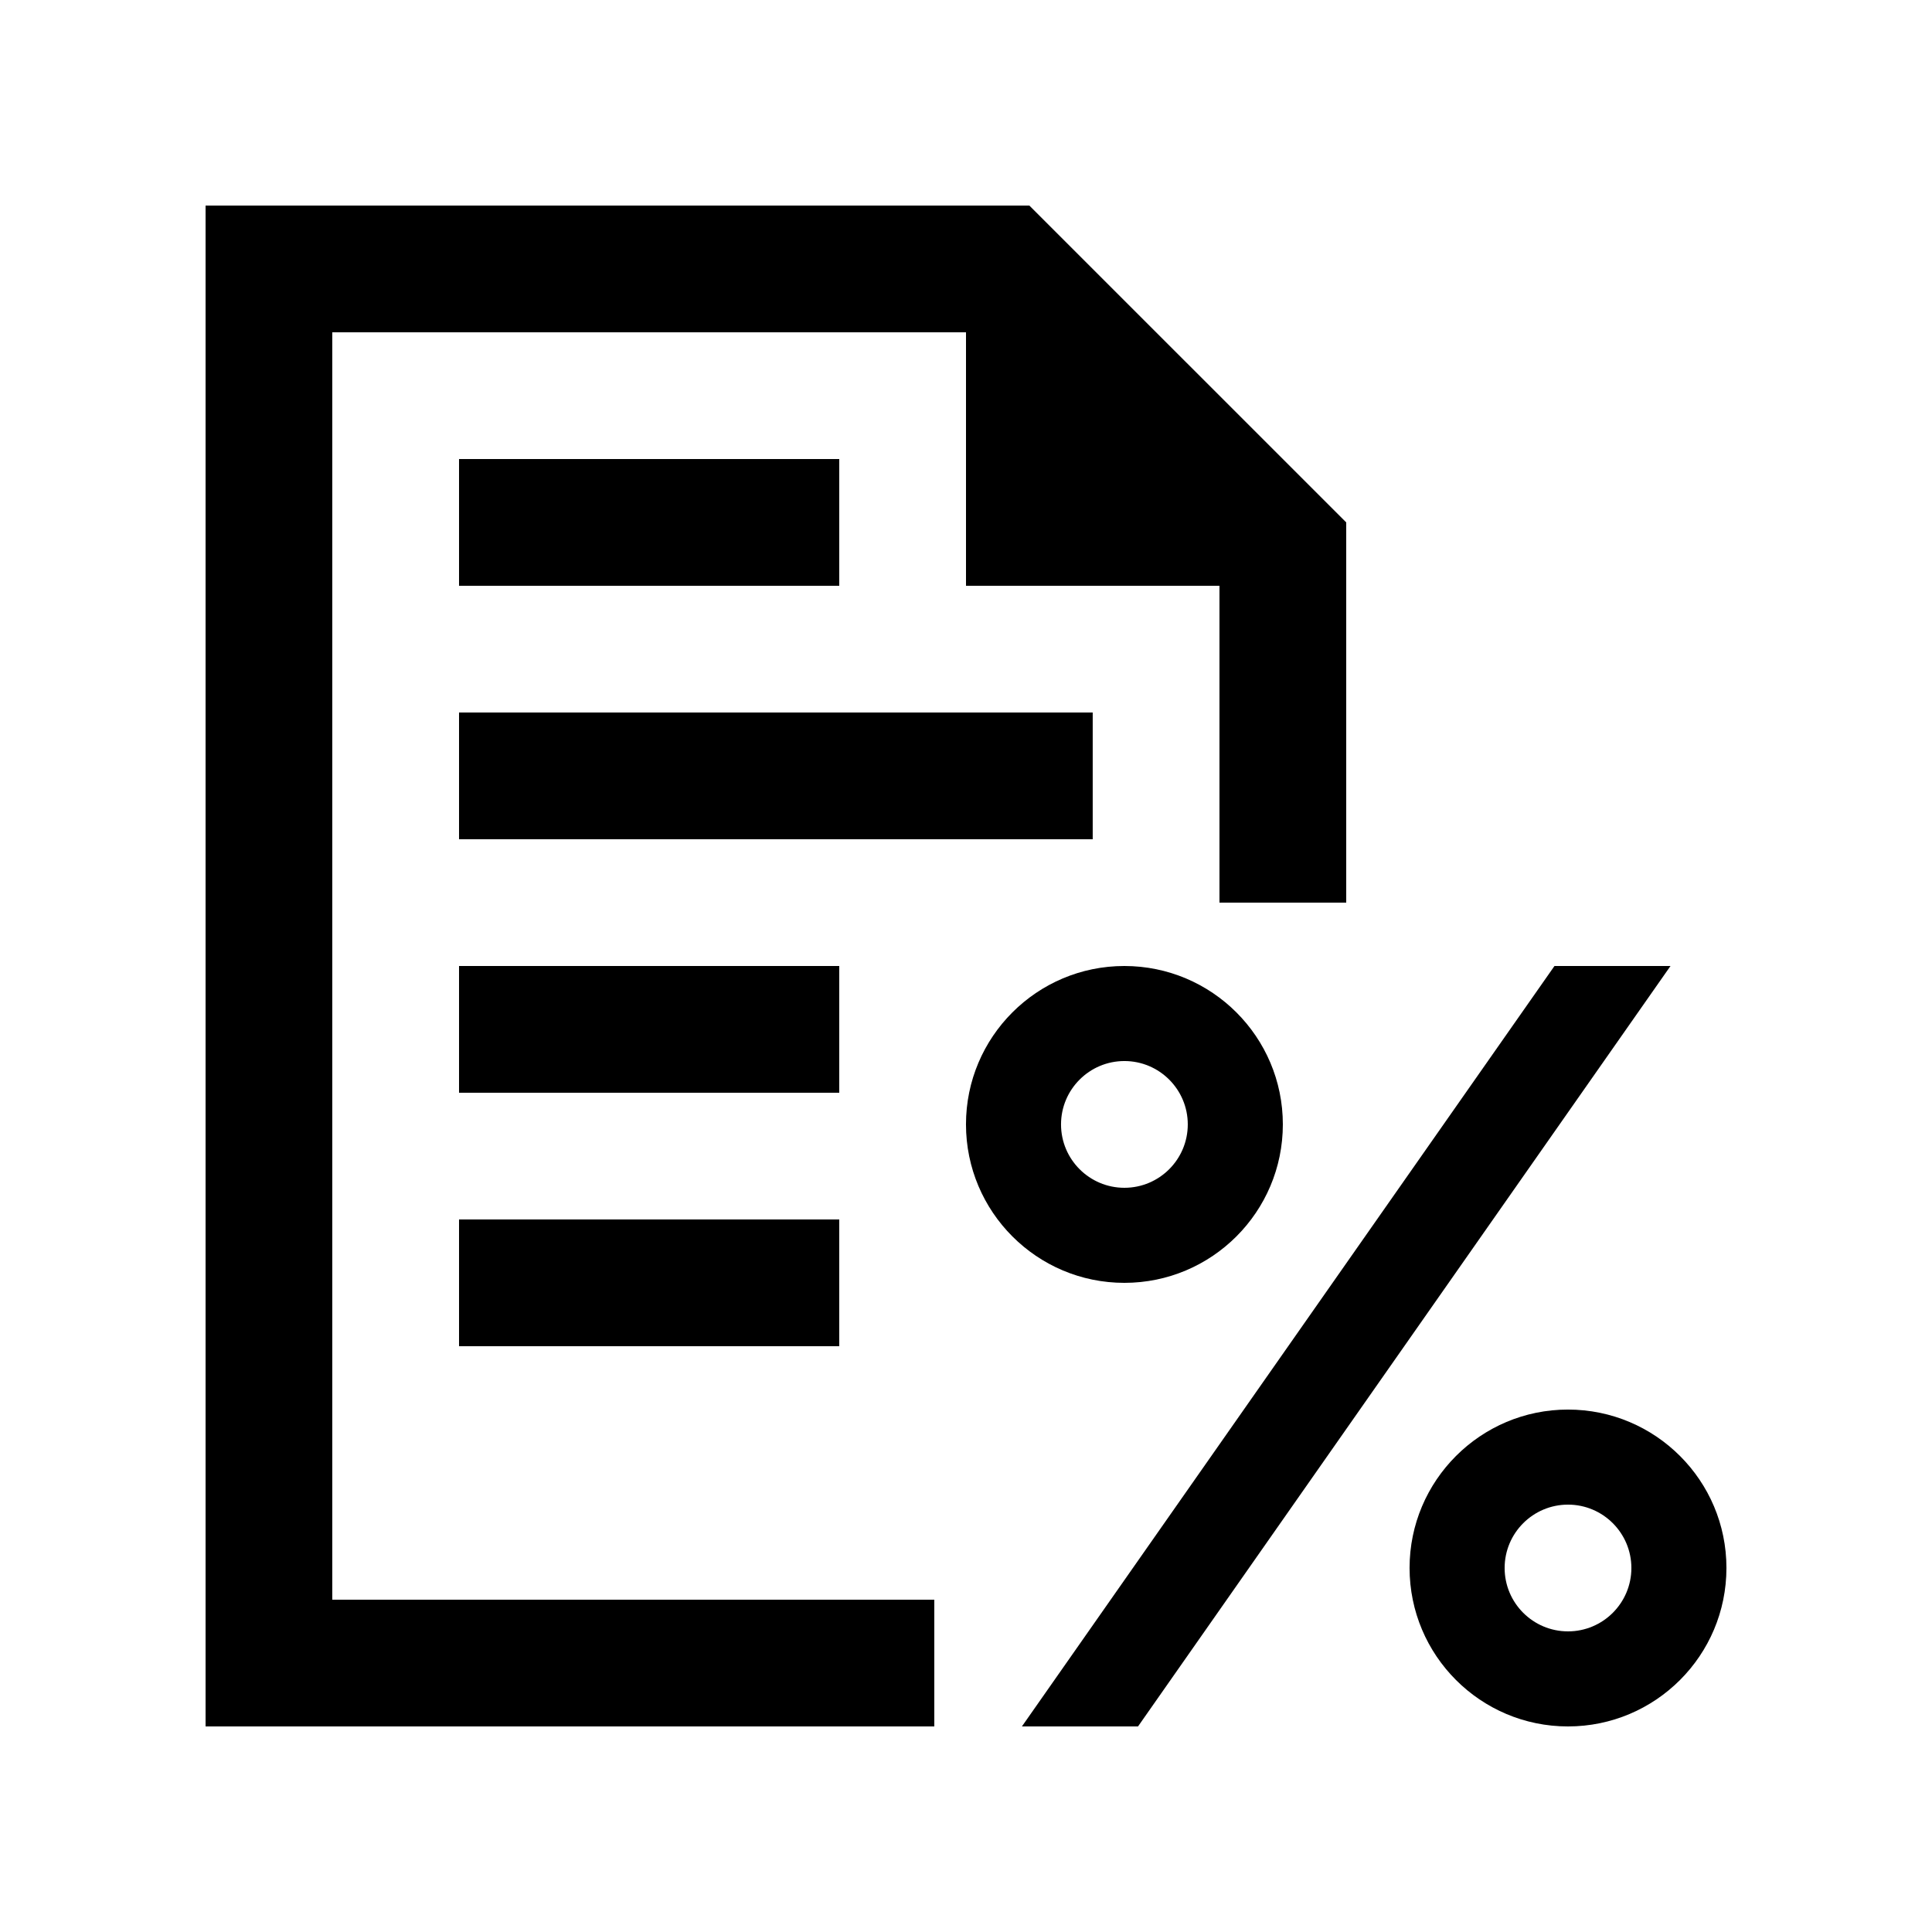
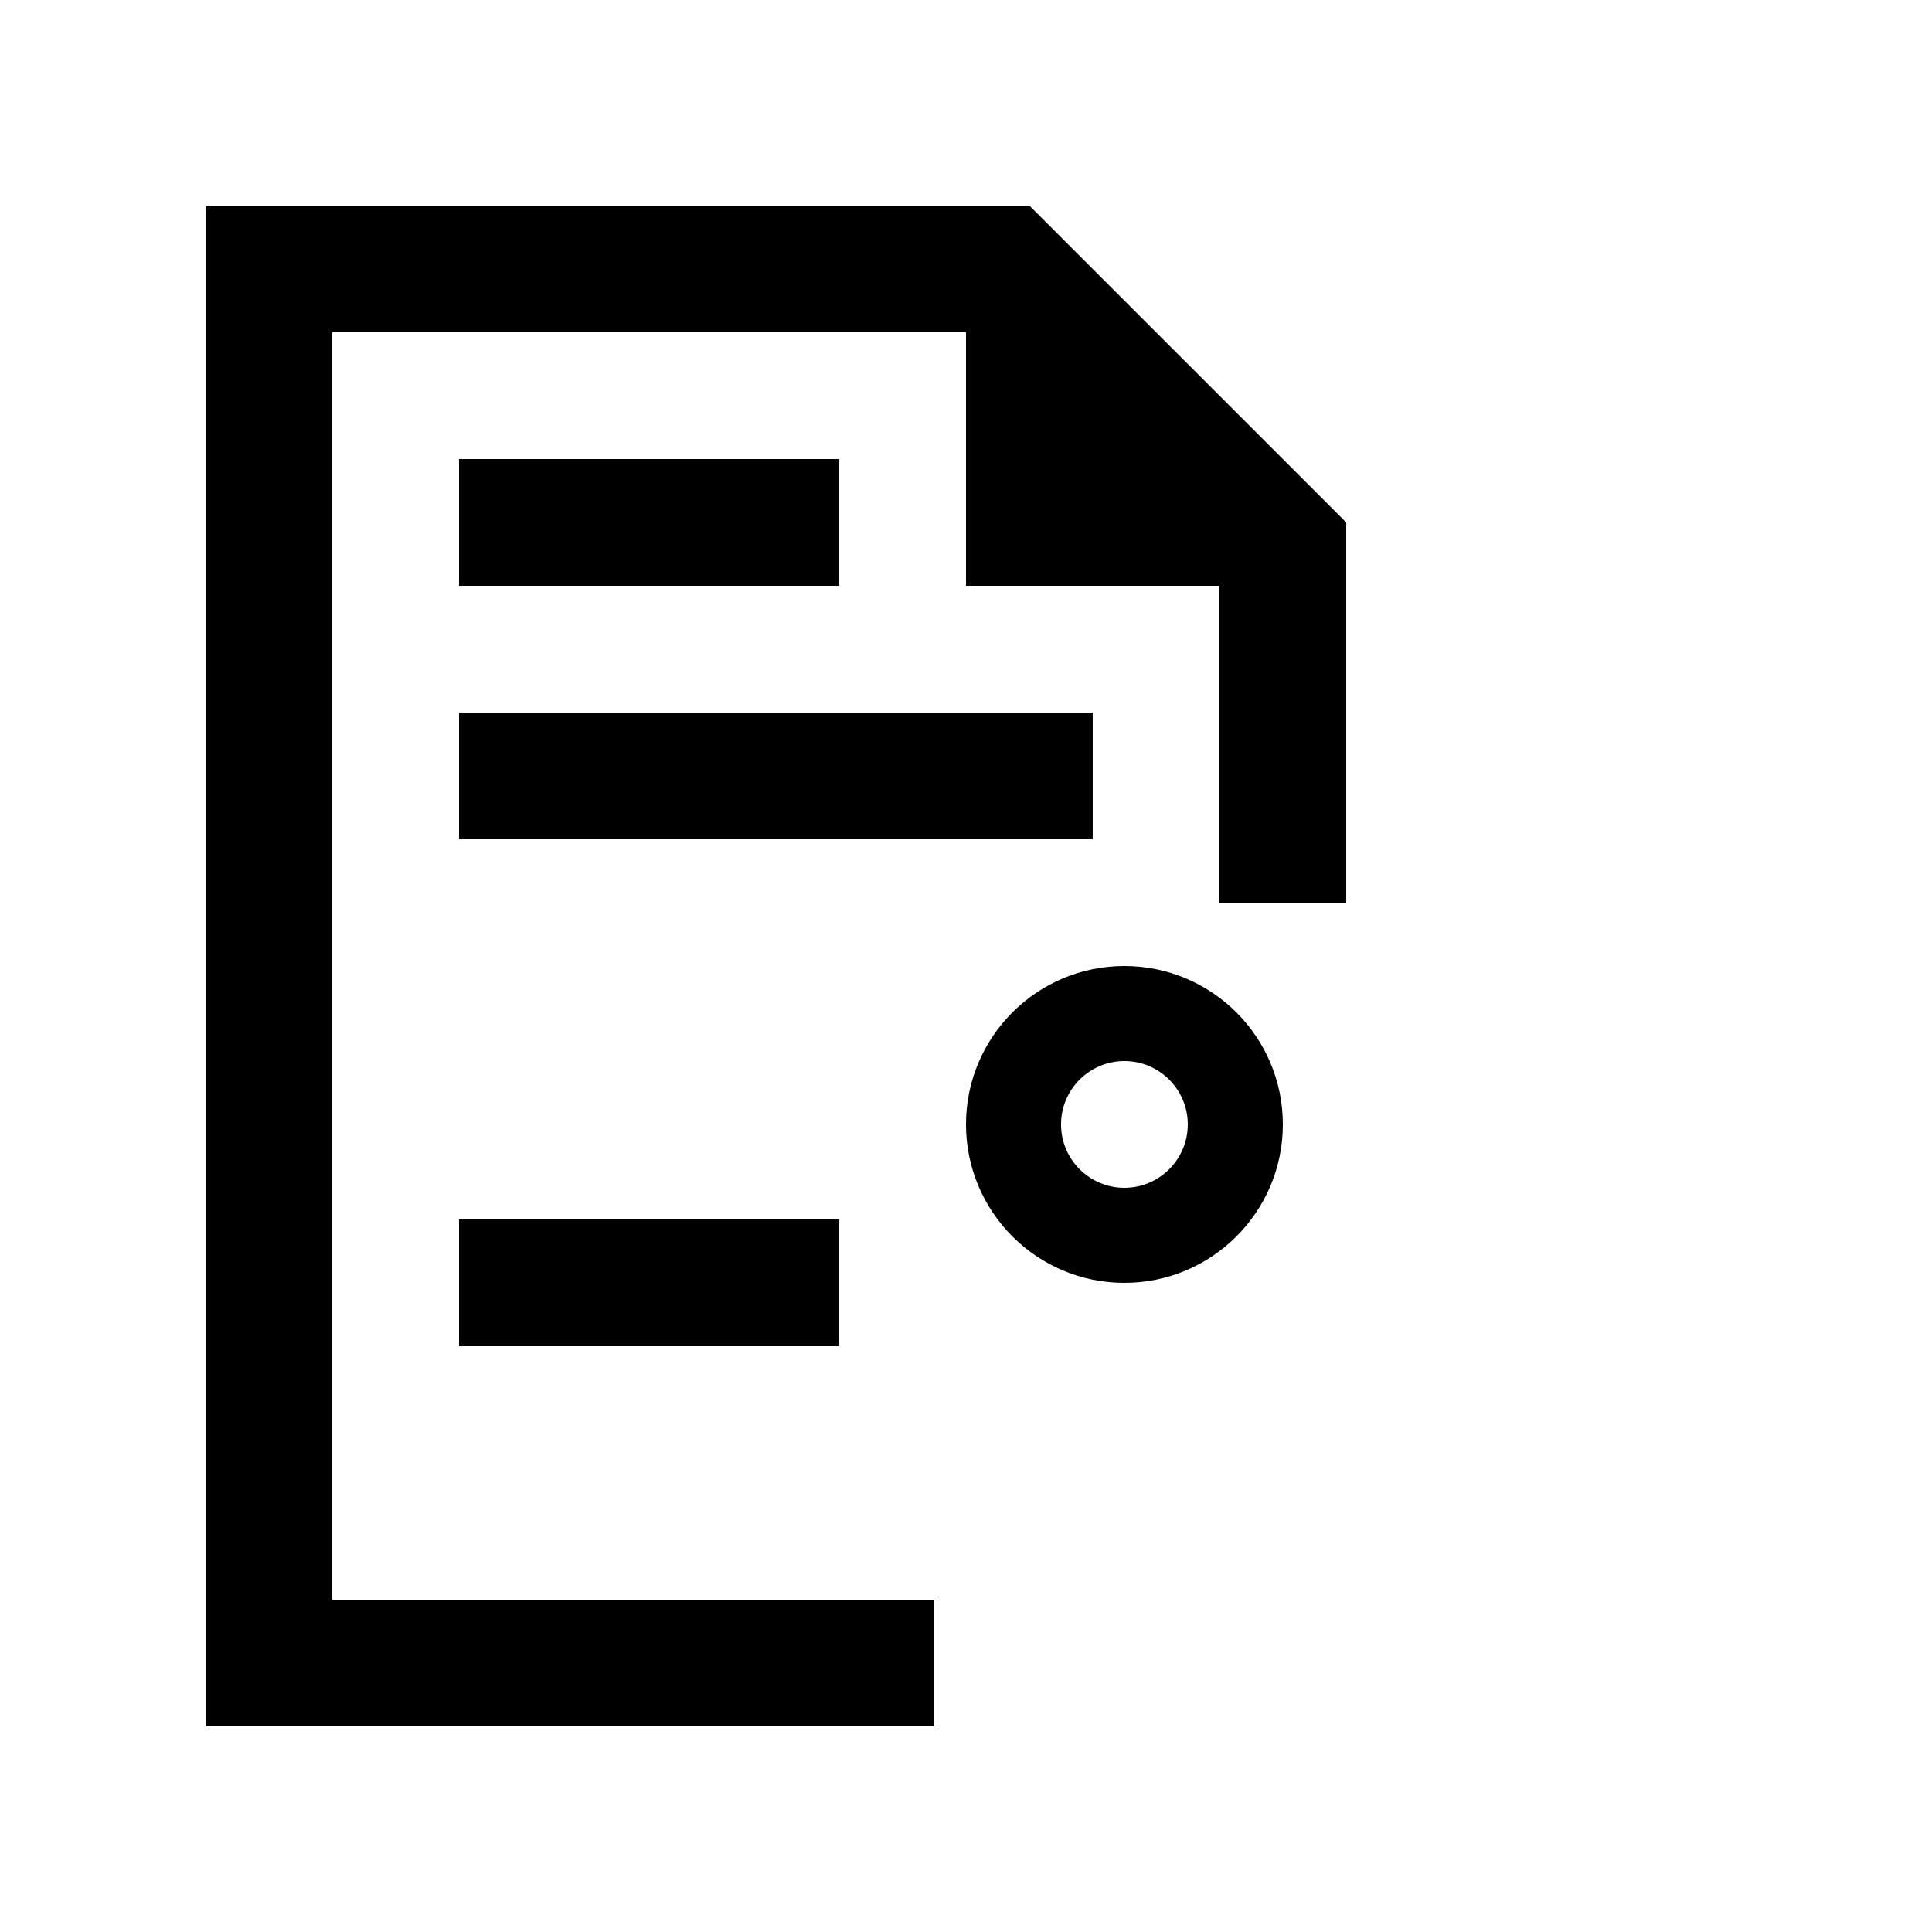
<svg xmlns="http://www.w3.org/2000/svg" fill="#000000" width="800px" height="800px" version="1.1" viewBox="144 144 512 512">
  <g>
-     <path d="m559.52 517.55c-23.156 0-41.969 18.812-41.969 41.969 0 23.195 18.812 42.004 41.969 42.004 23.195 0 42.004-18.809 42.004-42.004 0-23.156-18.809-41.969-42.004-41.969zm0.02 58.781c-9.27 0-16.797-7.527-16.797-16.793 0-9.27 7.527-16.797 16.797-16.797 9.266 0 16.793 7.527 16.793 16.797 0 9.266-7.527 16.793-16.793 16.793z" />
    <path d="m441.96 400c-23.16 0-41.965 18.805-41.965 41.965 0 23.191 18.809 42.004 41.969 42.004 23.191 0 42.004-18.812 42.004-42.004-0.004-23.16-18.816-41.965-42.008-41.965zm0.016 58.777c-9.266 0-16.793-7.527-16.793-16.797 0-9.266 7.527-16.793 16.793-16.793 9.27 0 16.797 7.527 16.797 16.793 0 9.27-7.527 16.797-16.797 16.797z" />
-     <path d="m445.59 601.52 141.11-201.52h-30.75l-141.13 201.52z" />
    <path d="m391.6 567.93h-159.54v-335.87h167.94v67.176h67.172v83.969h33.59v-100.76l-83.973-83.969h-218.31v403.05h193.12z" />
    <path d="m265.65 332.82h167.93v33.59h-167.93z" />
-     <path d="m265.65 400h100.76v33.59h-100.76z" />
+     <path d="m265.65 400h100.76h-100.76z" />
    <path d="m265.65 467.17h100.76v33.59h-100.76z" />
    <path d="m265.65 265.65h100.76v33.59h-100.76z" />
  </g>
</svg>